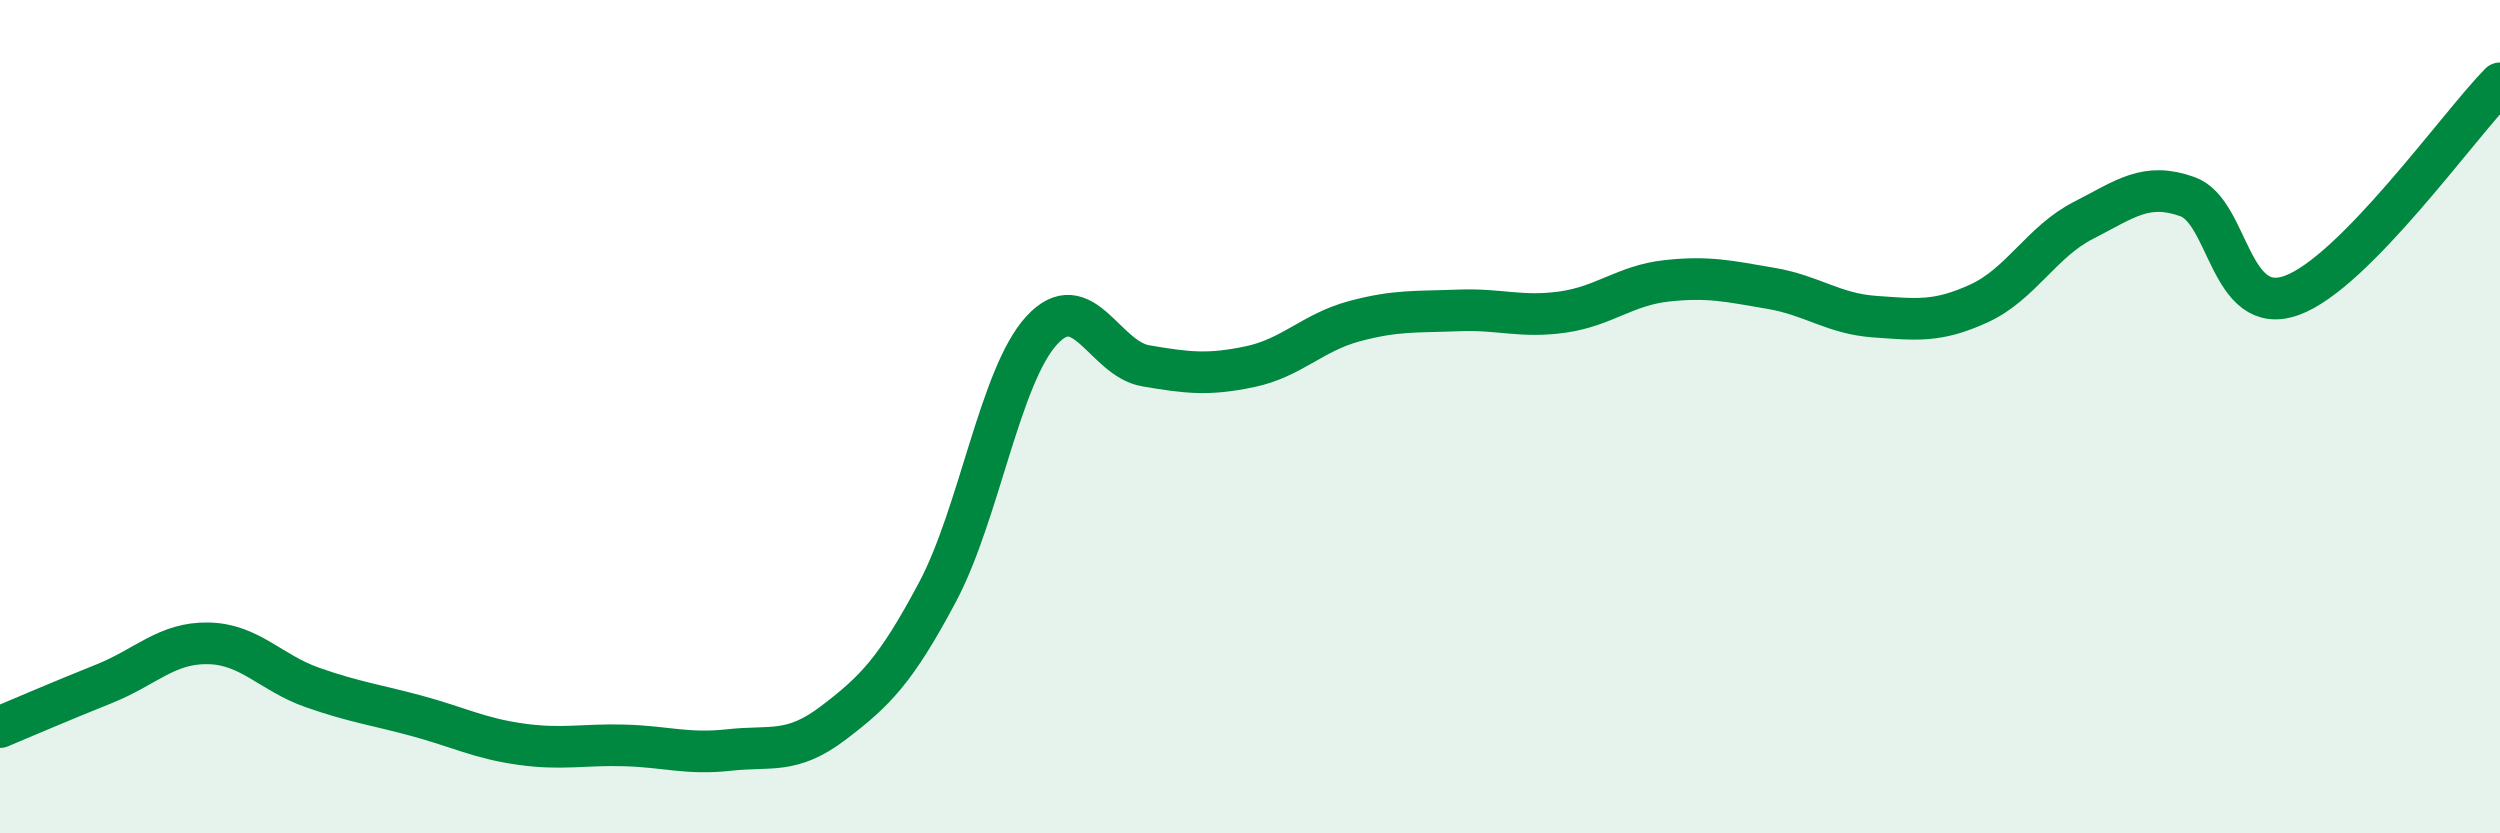
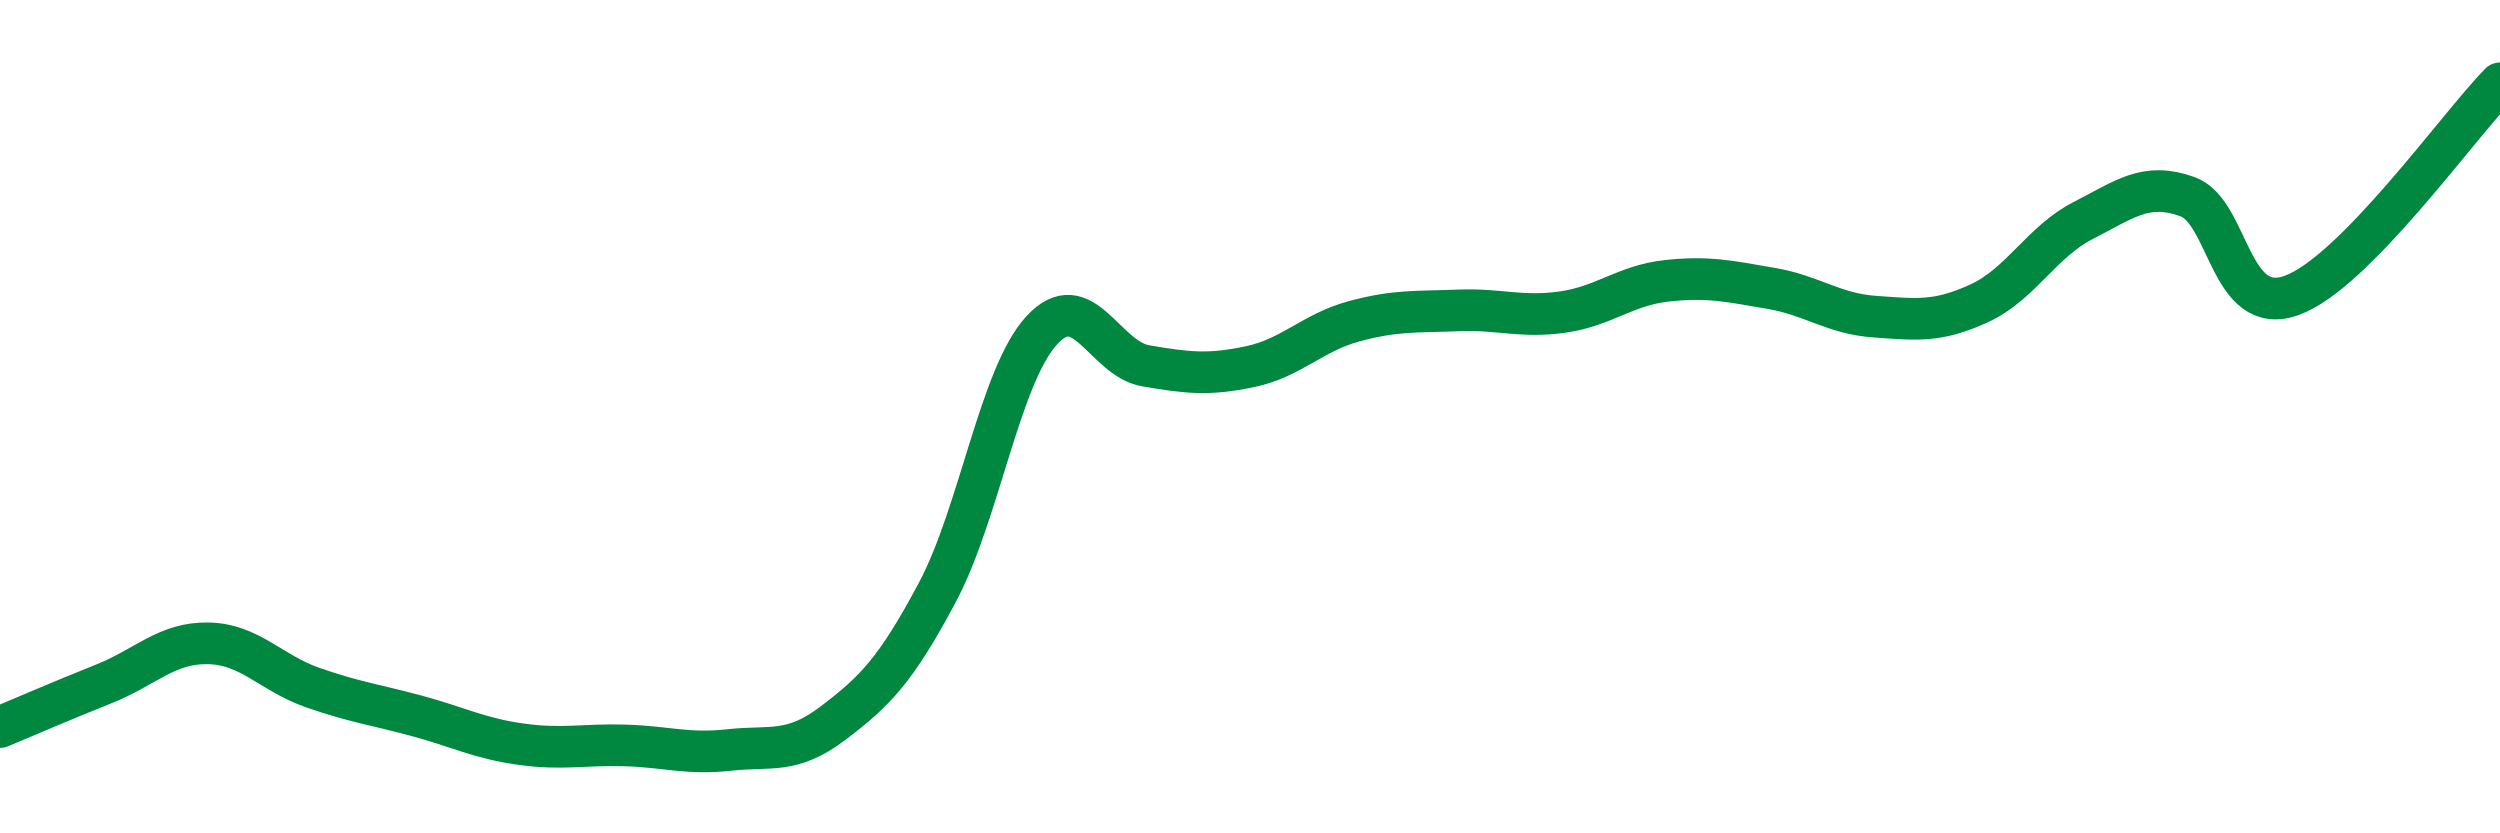
<svg xmlns="http://www.w3.org/2000/svg" width="60" height="20" viewBox="0 0 60 20">
-   <path d="M 0,17.45 C 0.5,17.24 1.5,16.81 2.5,16.41 C 3.5,16.01 4,15.42 5,15.44 C 6,15.46 6.5,16.15 7.5,16.5 C 8.5,16.85 9,16.91 10,17.18 C 11,17.45 11.5,17.72 12.5,17.86 C 13.5,18 14,17.86 15,17.89 C 16,17.92 16.5,18.11 17.5,18 C 18.5,17.89 19,18.11 20,17.35 C 21,16.59 21.5,16.09 22.5,14.21 C 23.5,12.33 24,9.02 25,7.93 C 26,6.84 26.5,8.61 27.5,8.78 C 28.5,8.95 29,9.01 30,8.8 C 31,8.59 31.5,7.98 32.5,7.71 C 33.5,7.44 34,7.49 35,7.45 C 36,7.41 36.5,7.63 37.5,7.49 C 38.5,7.35 39,6.85 40,6.74 C 41,6.63 41.5,6.75 42.5,6.92 C 43.5,7.09 44,7.53 45,7.6 C 46,7.67 46.5,7.74 47.5,7.28 C 48.5,6.82 49,5.8 50,5.29 C 51,4.78 51.5,4.36 52.5,4.72 C 53.5,5.08 53.5,7.63 55,7.09 C 56.5,6.55 59,3.02 60,2L60 20L0 20Z" fill="#008740" opacity="0.1" stroke-linecap="round" stroke-linejoin="round" />
  <path d="M 0,17.45 C 0.5,17.24 1.5,16.81 2.5,16.41 C 3.5,16.01 4,15.42 5,15.44 C 6,15.46 6.5,16.15 7.5,16.5 C 8.5,16.85 9,16.91 10,17.18 C 11,17.45 11.5,17.72 12.5,17.86 C 13.5,18 14,17.86 15,17.89 C 16,17.92 16.5,18.11 17.5,18 C 18.5,17.89 19,18.11 20,17.35 C 21,16.59 21.5,16.09 22.5,14.21 C 23.5,12.33 24,9.02 25,7.93 C 26,6.84 26.5,8.61 27.5,8.78 C 28.5,8.95 29,9.01 30,8.8 C 31,8.59 31.5,7.98 32.5,7.71 C 33.5,7.44 34,7.49 35,7.45 C 36,7.41 36.5,7.63 37.5,7.49 C 38.5,7.35 39,6.85 40,6.74 C 41,6.63 41.5,6.75 42.5,6.92 C 43.5,7.09 44,7.53 45,7.6 C 46,7.67 46.5,7.74 47.5,7.28 C 48.5,6.82 49,5.8 50,5.29 C 51,4.78 51.5,4.36 52.5,4.72 C 53.5,5.08 53.5,7.63 55,7.09 C 56.5,6.55 59,3.02 60,2" stroke="#008740" stroke-width="1" fill="none" stroke-linecap="round" stroke-linejoin="round" />
</svg>